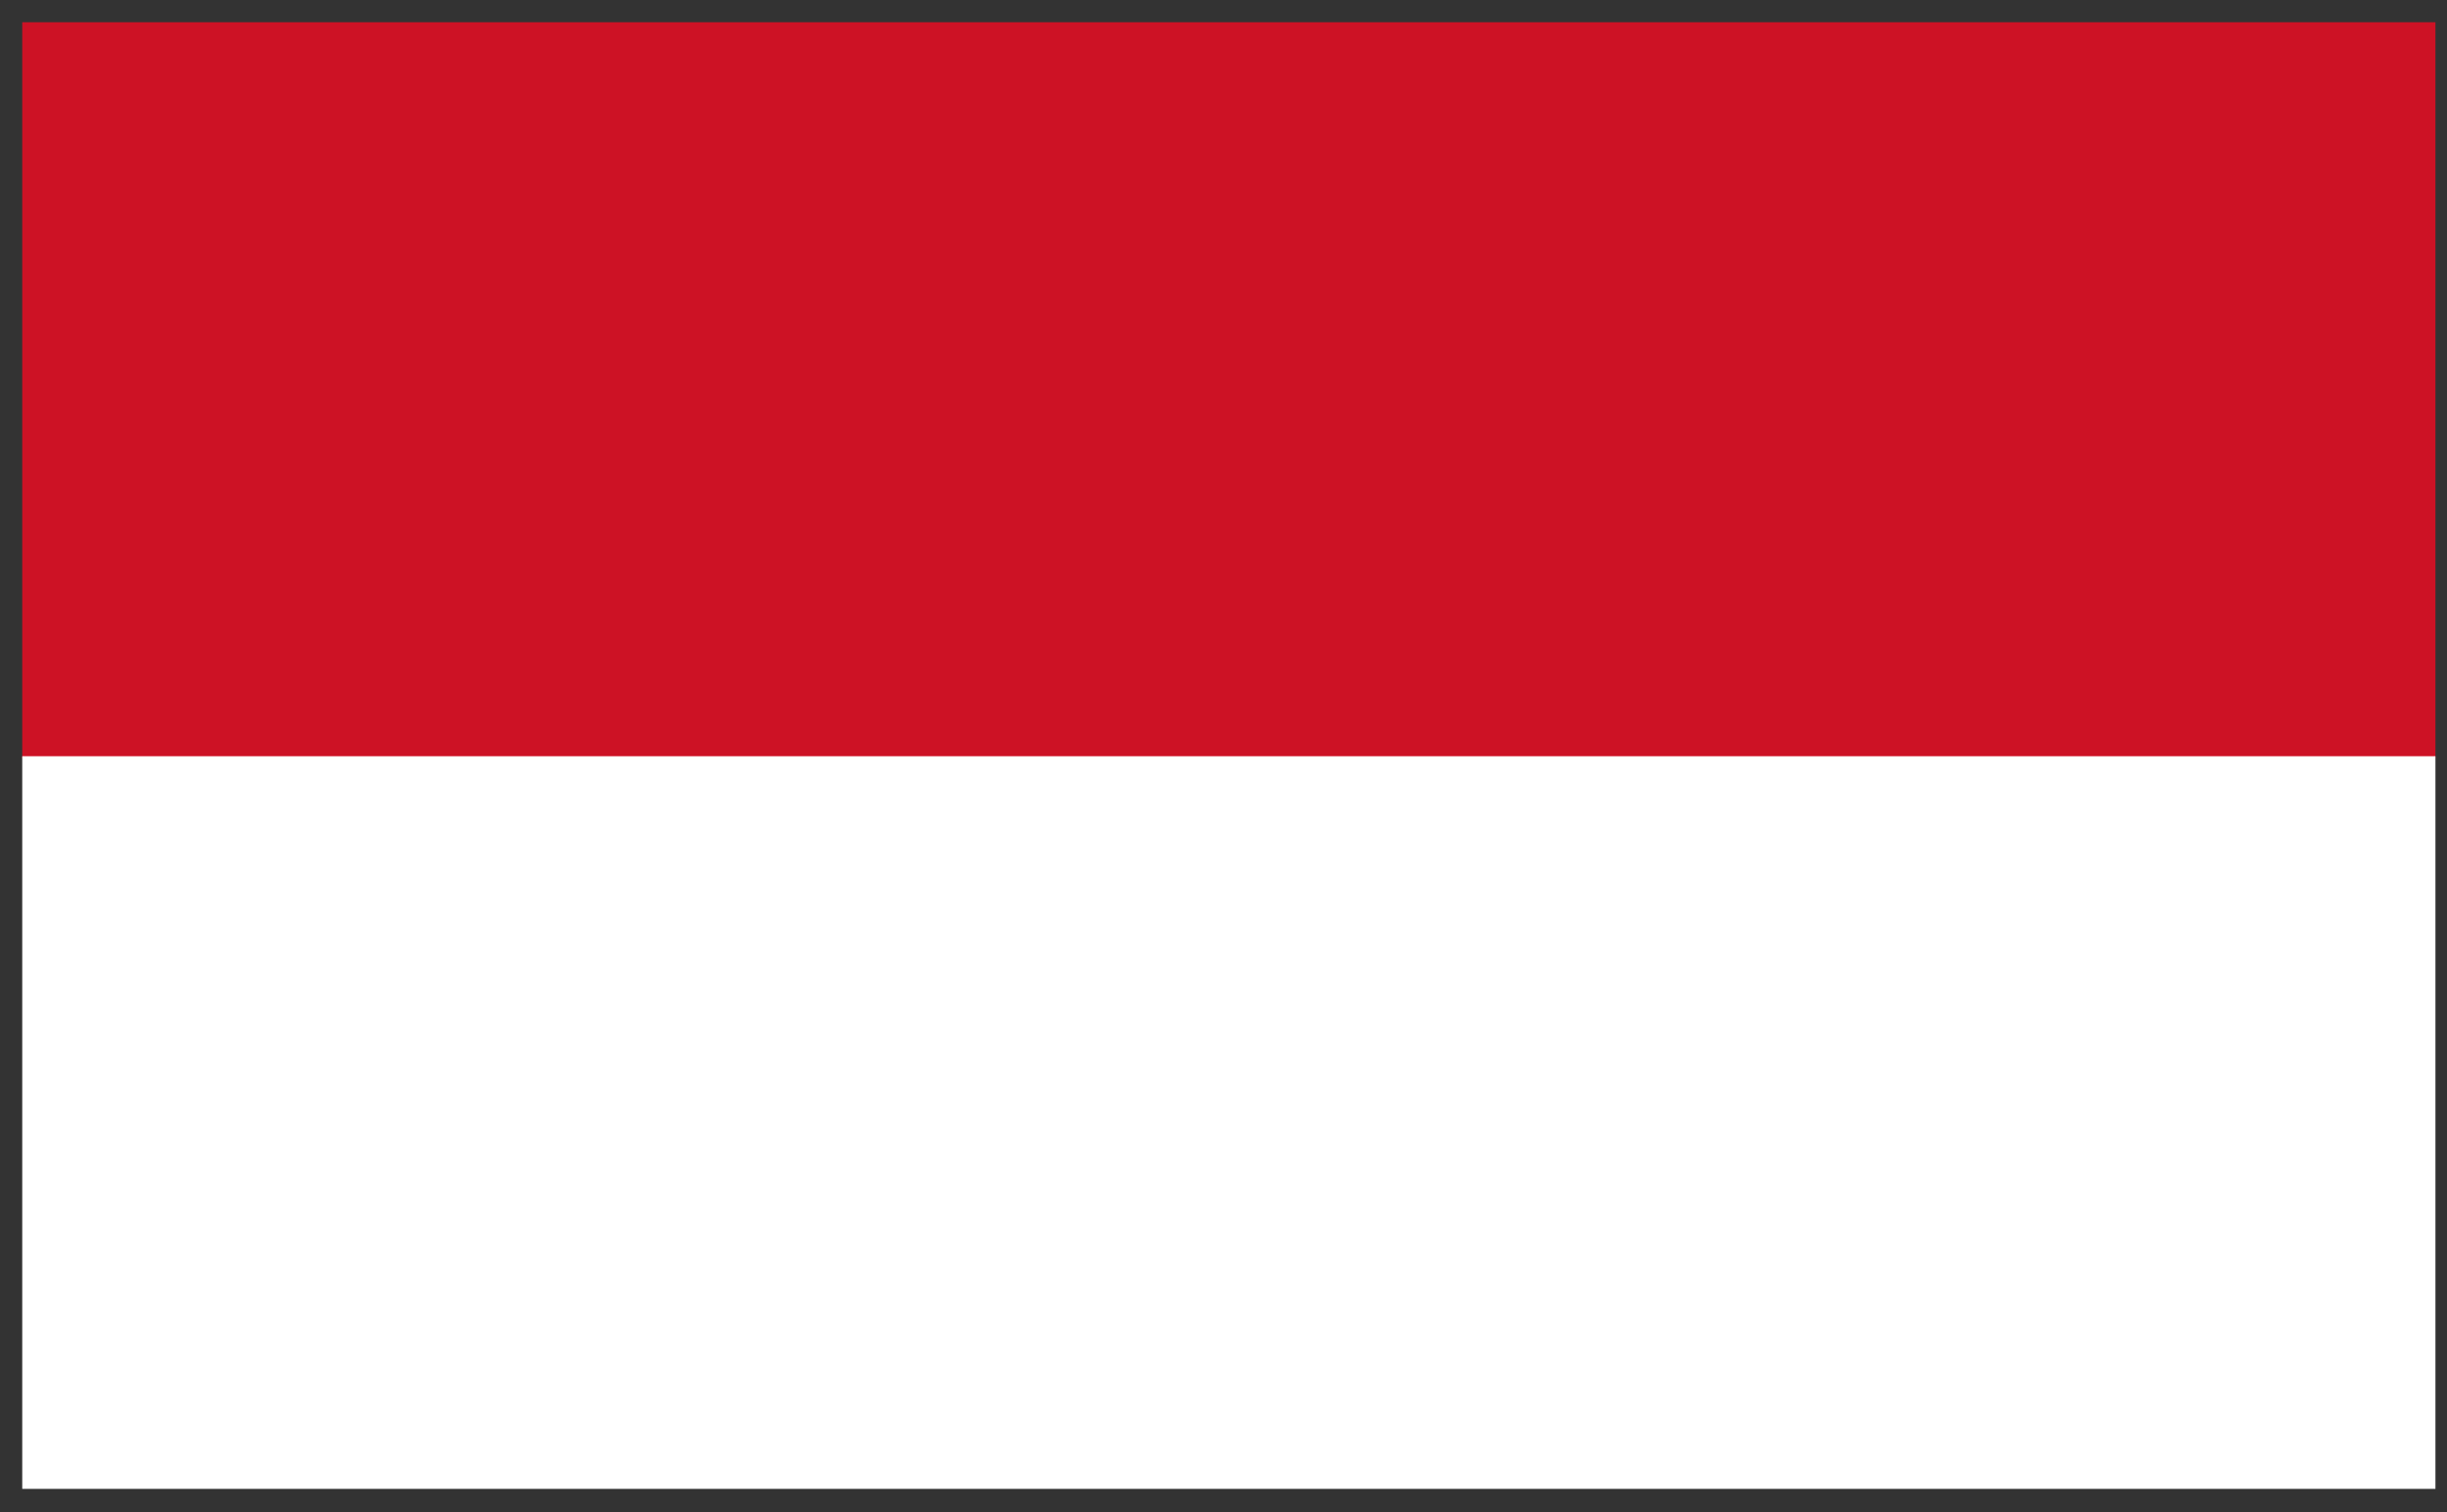
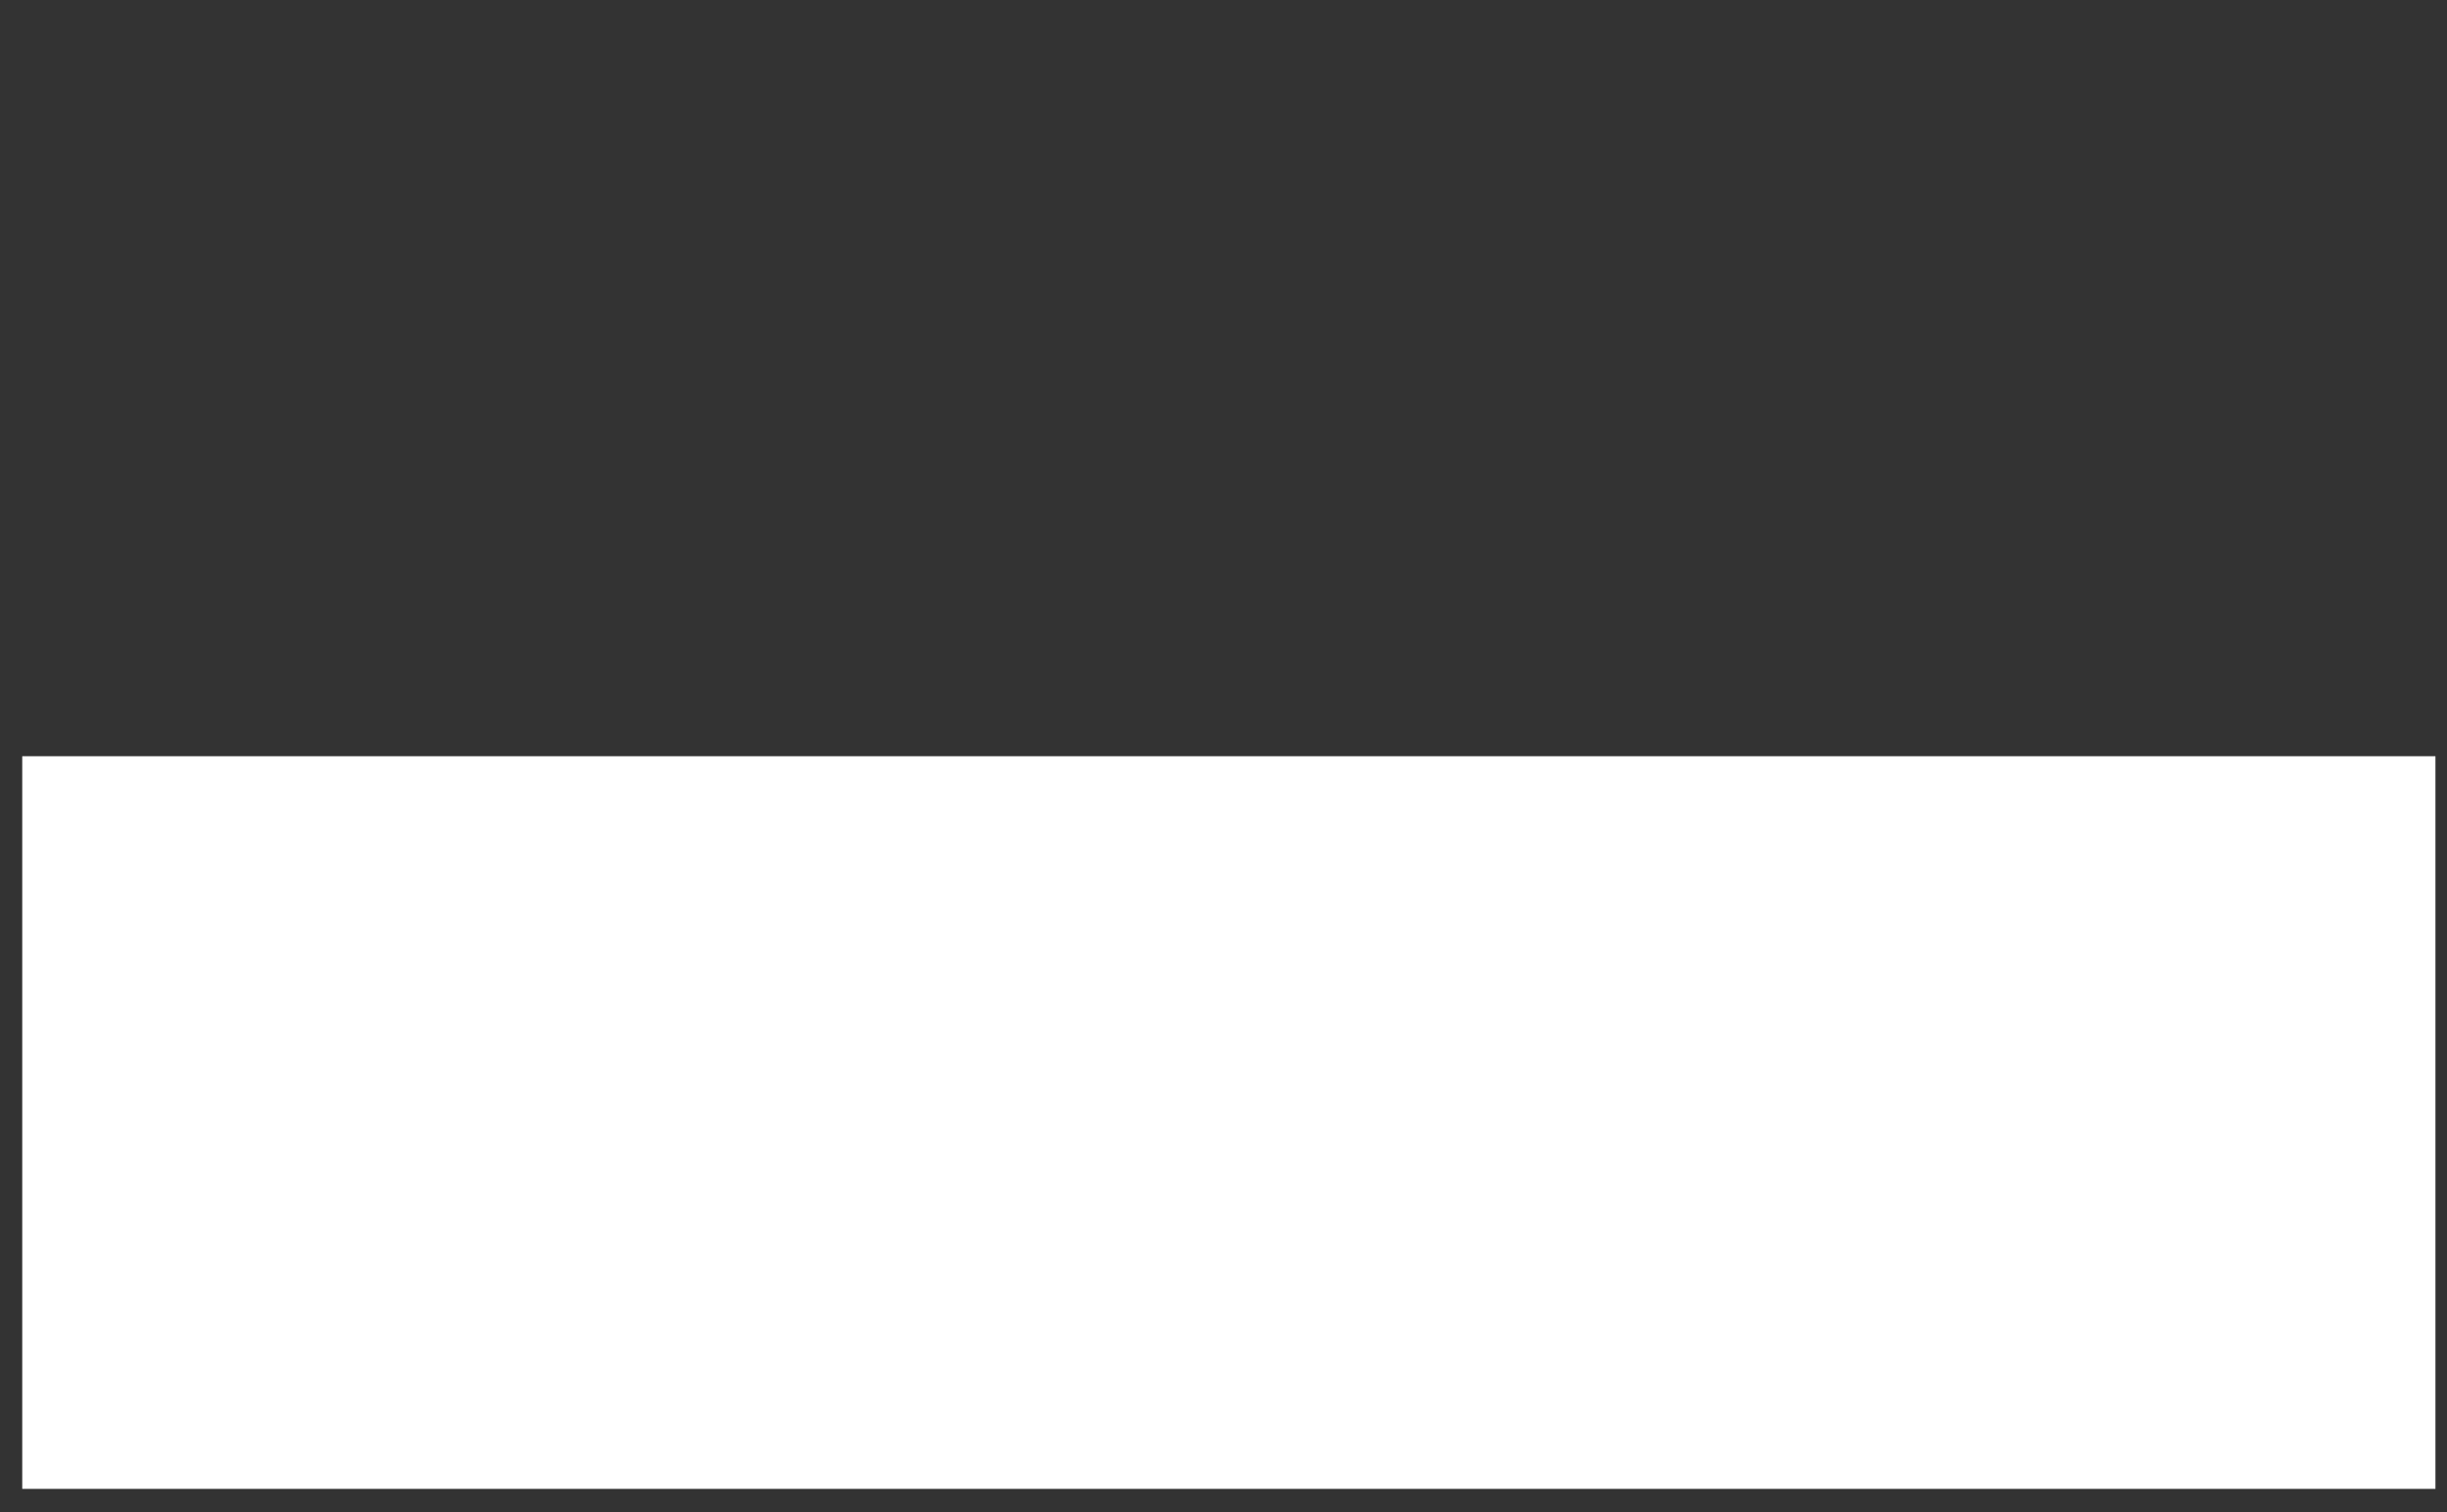
<svg xmlns="http://www.w3.org/2000/svg" width="55" height="34" viewBox="0 0 55 34" fill="none">
  <rect x="0" y="0" width="55" height="34" fill="#333333" stroke="none" />
-   <path d="M54.74 0.5H0.5V17.05H54.74V0.5Z" fill="#CD1225" />
  <path d="M54.74 17H0.5V33.47H54.74V17Z" fill="white" />
</svg>